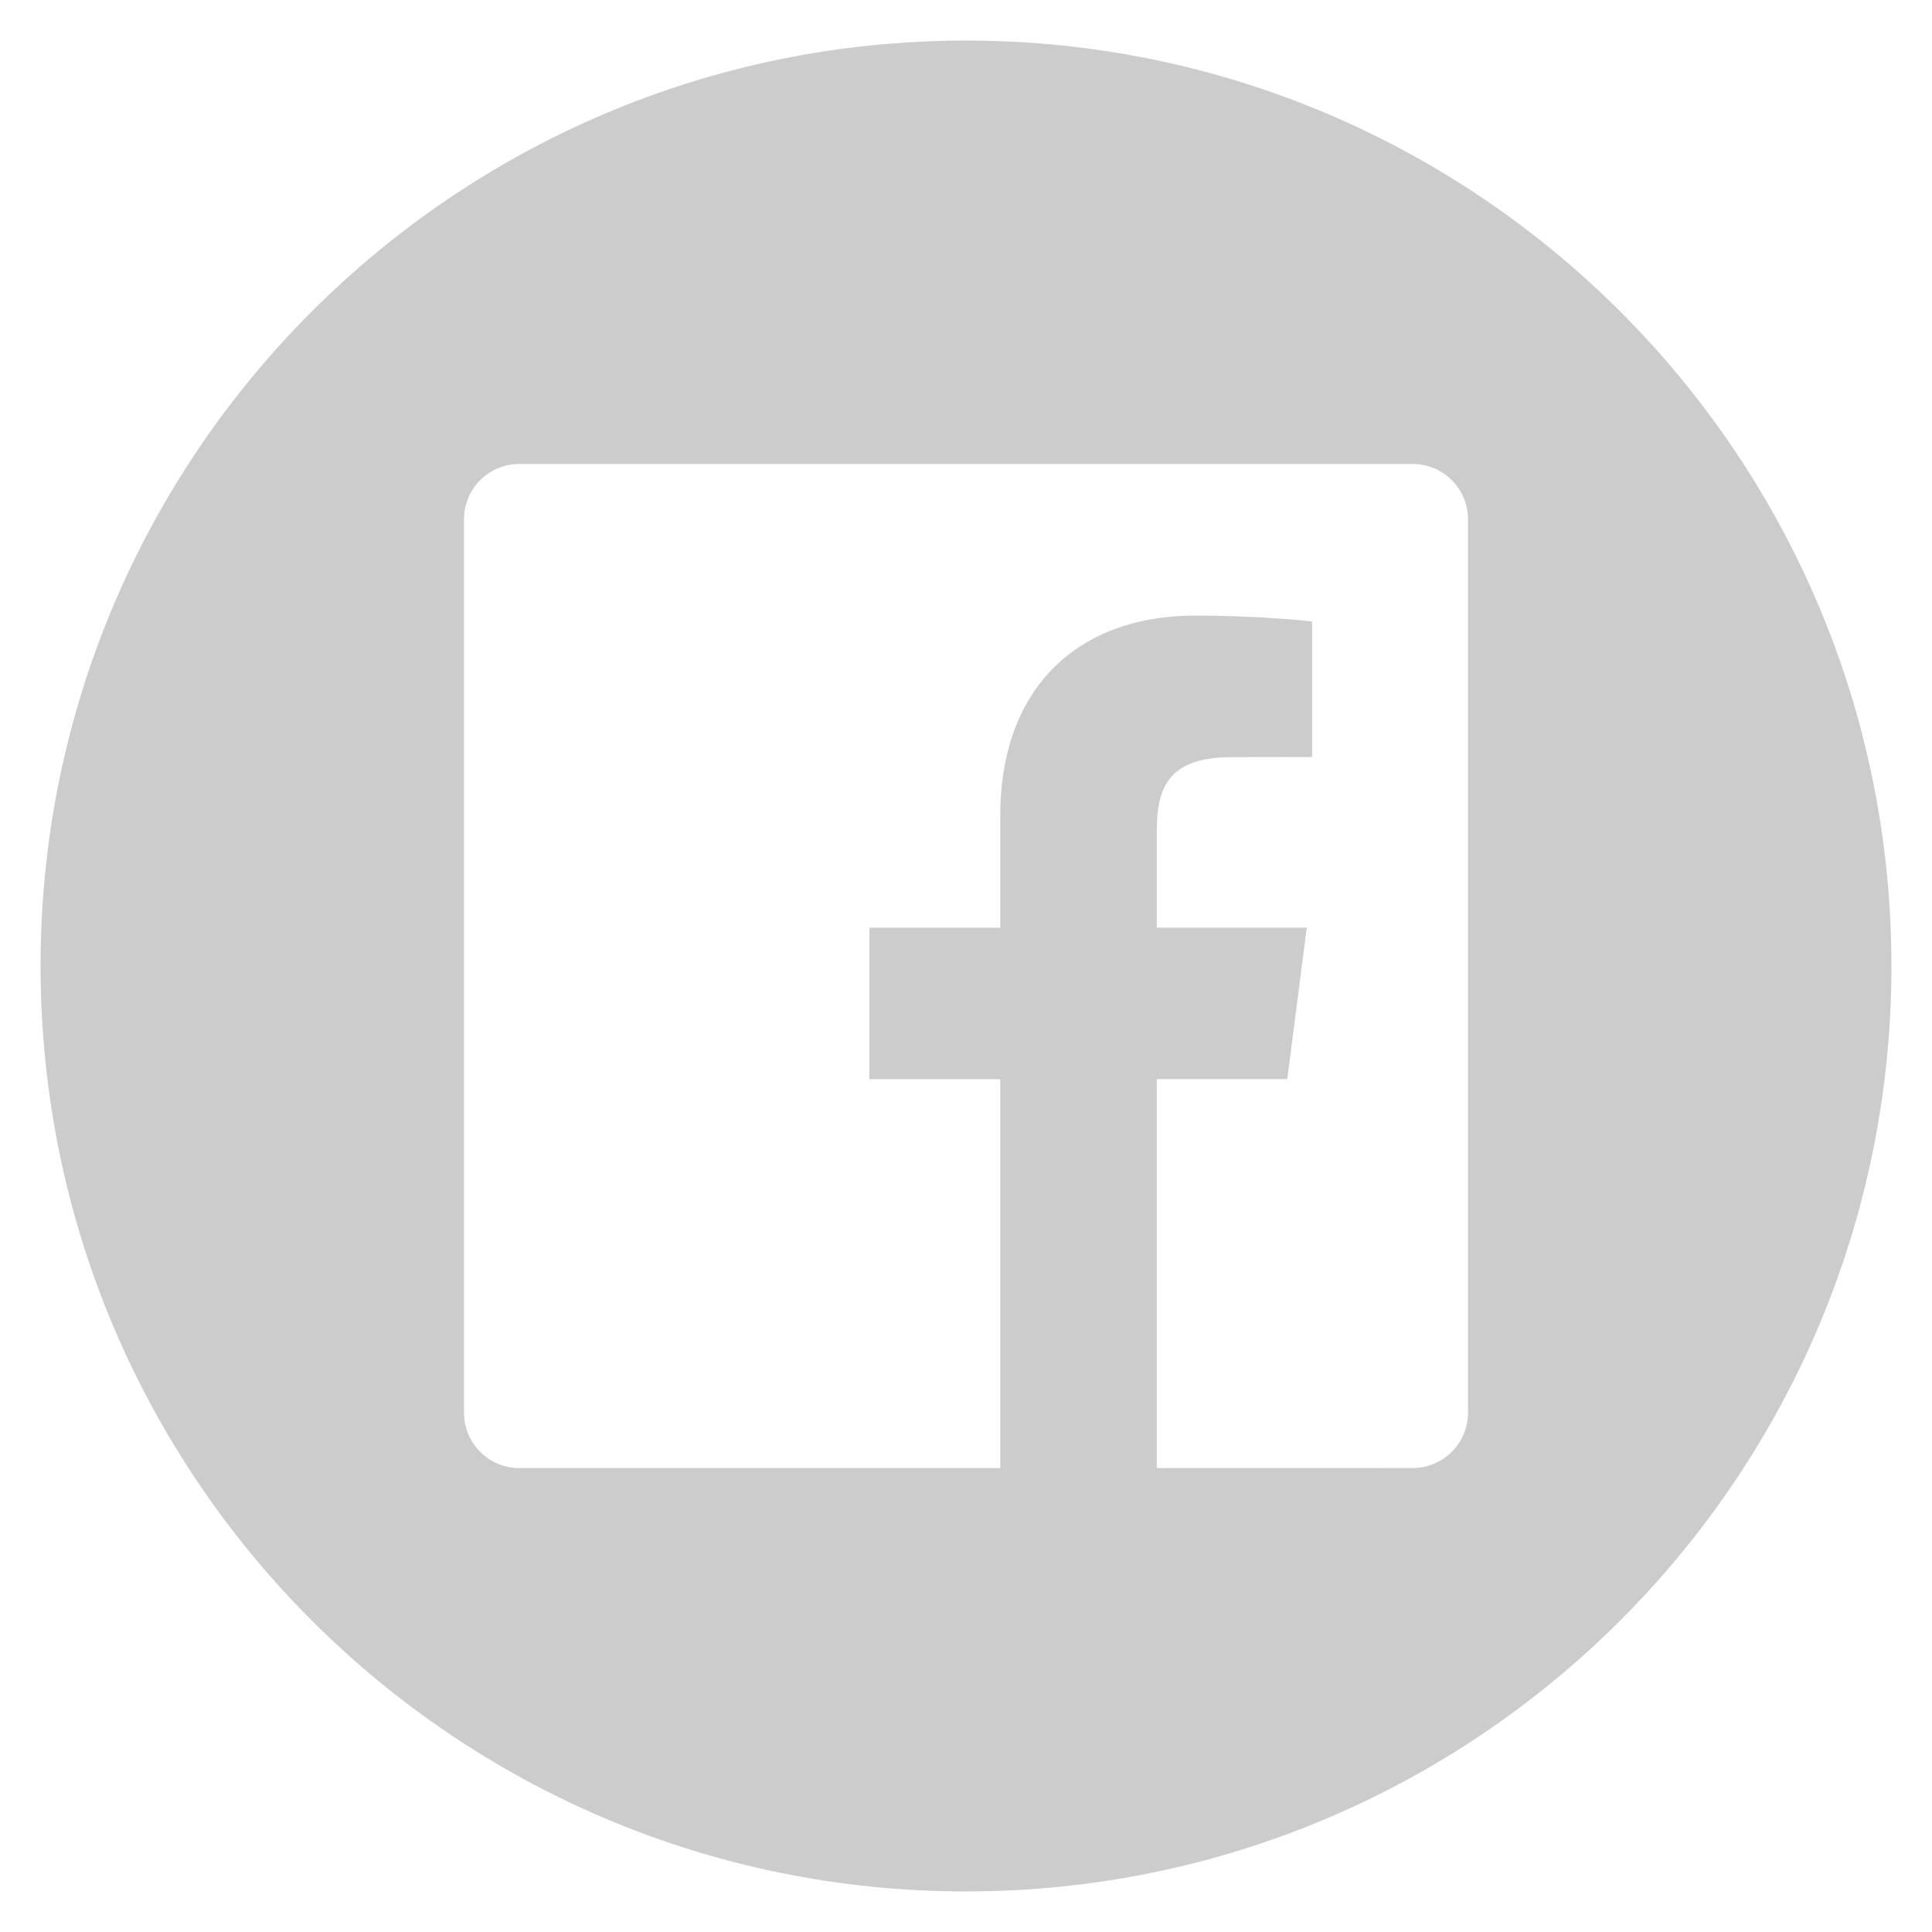
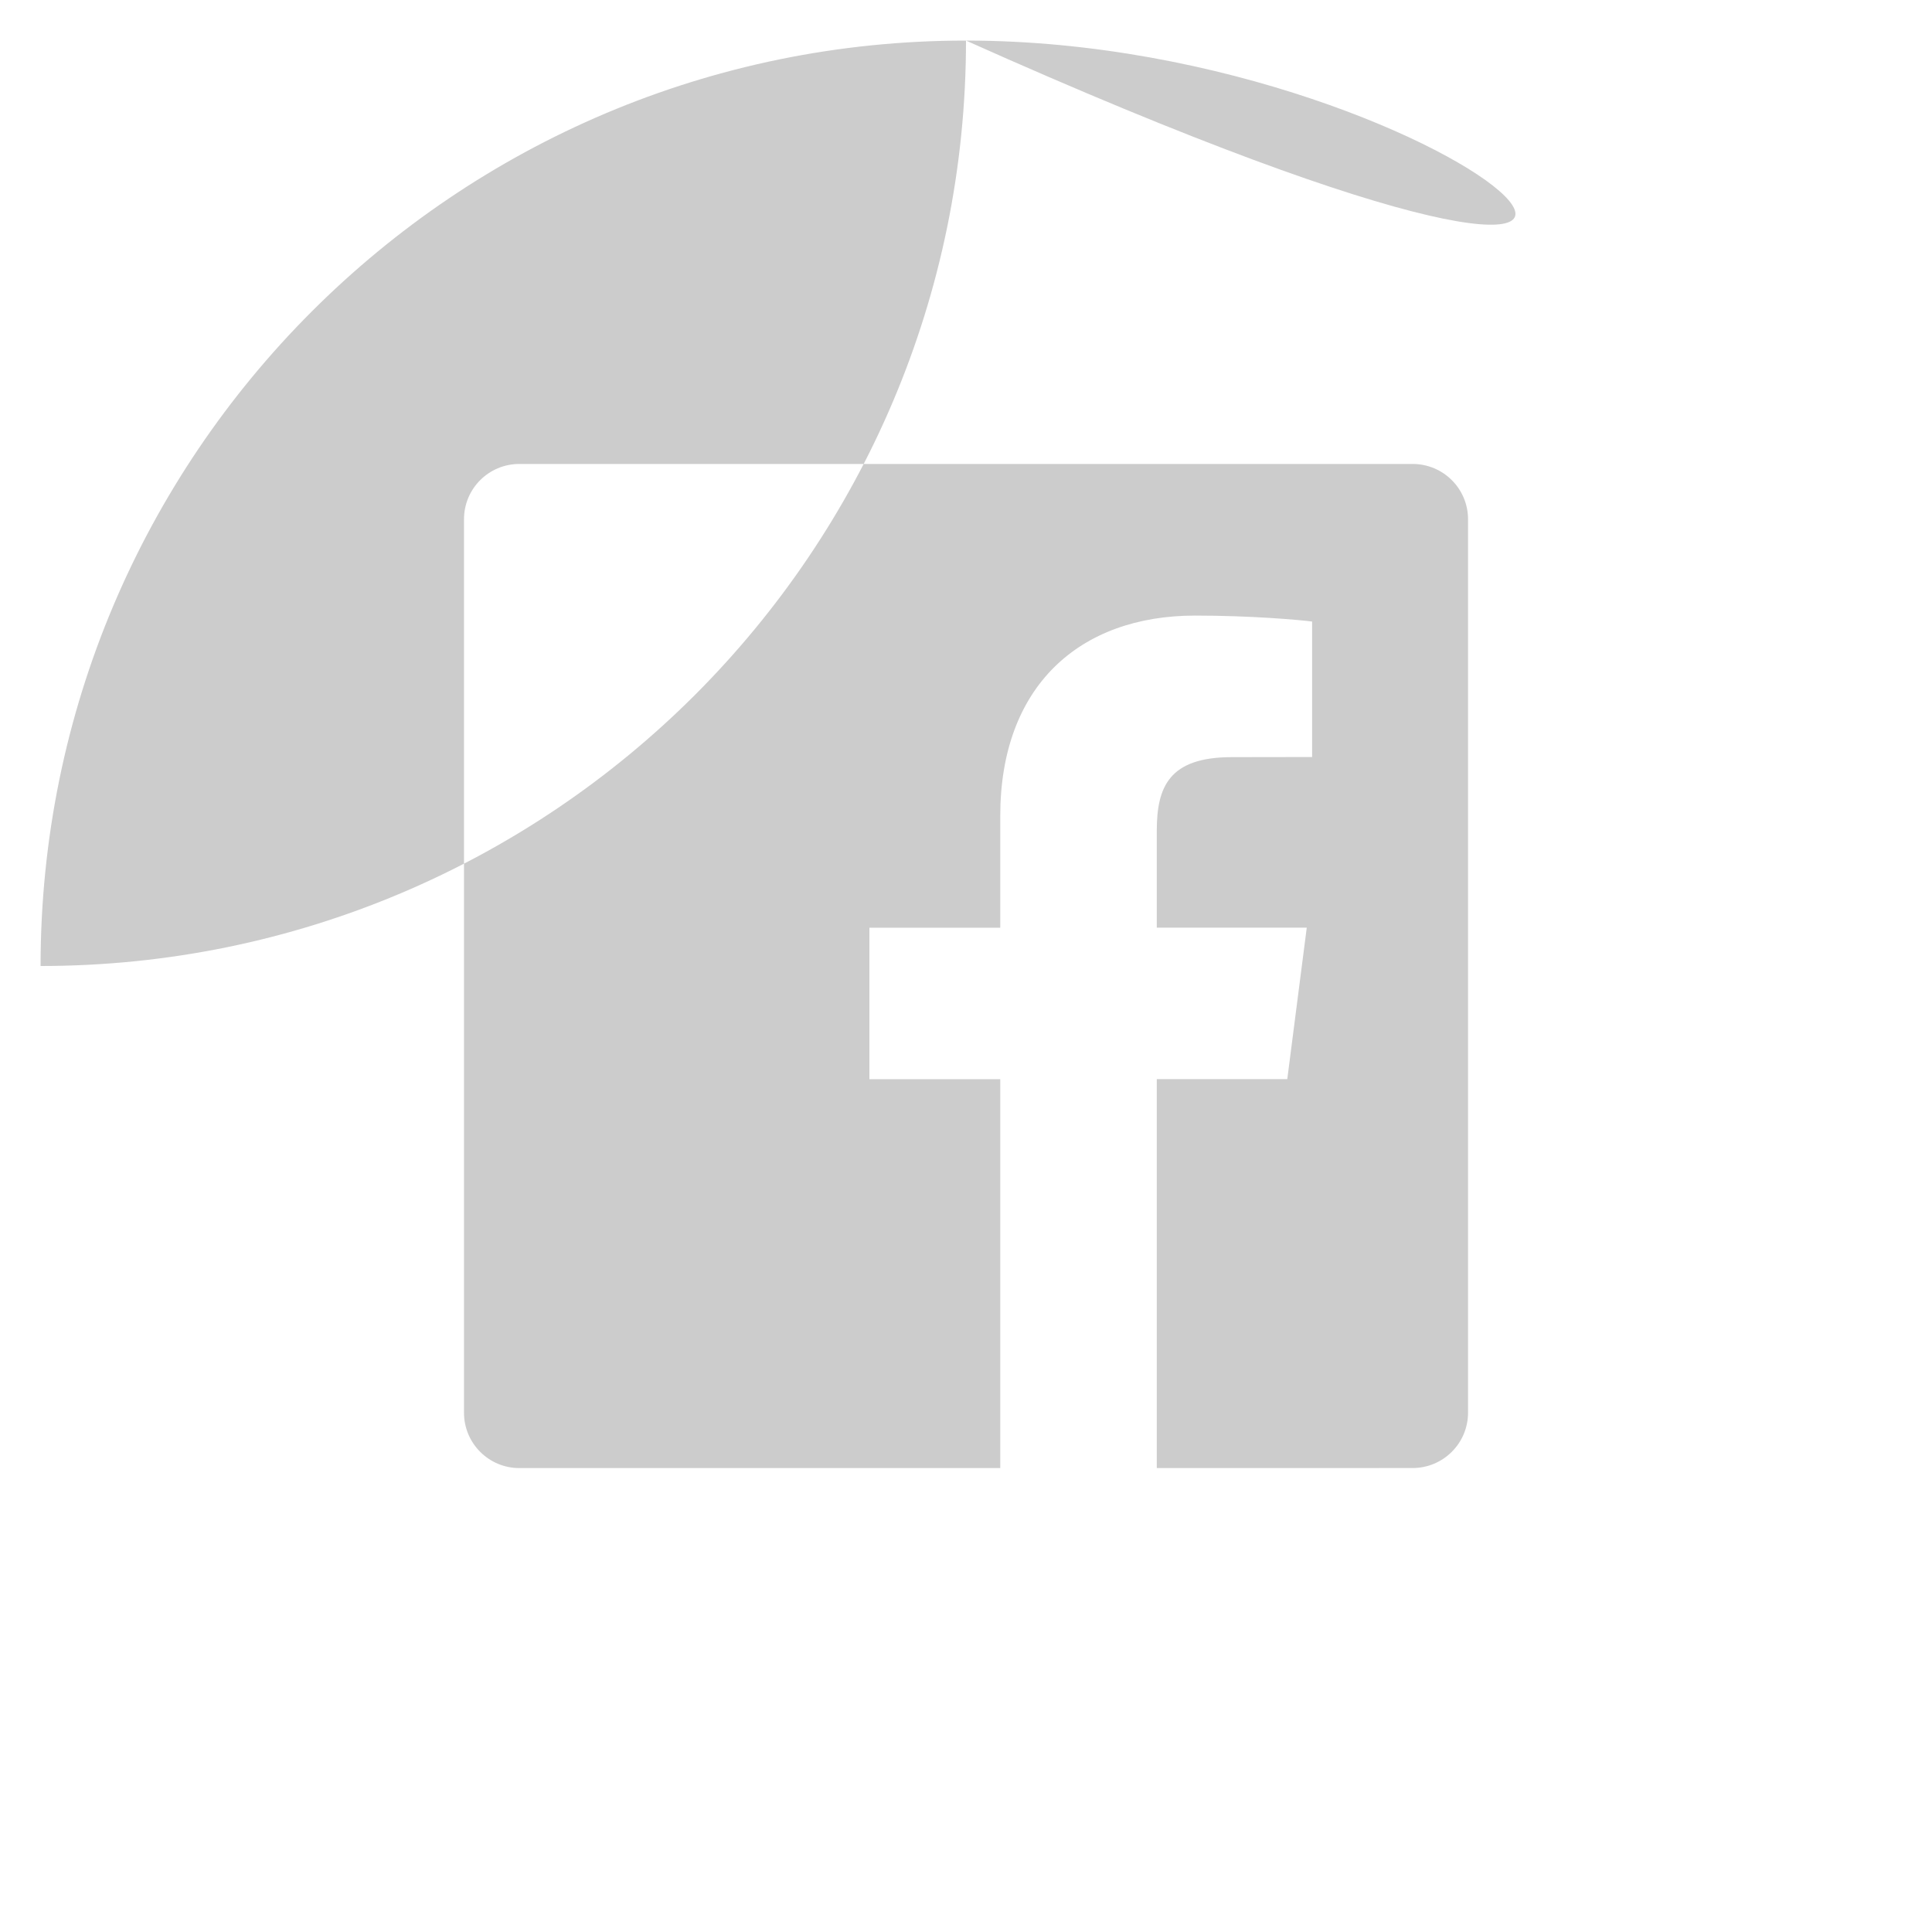
<svg xmlns="http://www.w3.org/2000/svg" version="1.1" id="レイヤー_1" x="0px" y="0px" width="48px" height="48px" viewBox="0 0 48 48" enable-background="new 0 0 48 48" xml:space="preserve">
  <g>
-     <path fill="#CCCCCC" d="M24,1.008C11.302,1.008,1.008,11.302,1.008,24c0,12.699,10.294,22.992,22.992,22.992   c12.697,0,22.992-10.293,22.992-22.992C46.992,11.302,36.697,1.008,24,1.008z M36.473,35.098c0,0.759-0.617,1.375-1.377,1.375   H28.74v-9.662h3.242l0.484-3.763H28.74v-2.405c0-1.09,0.301-1.832,1.865-1.832l1.994-0.003v-3.366   c-0.346-0.044-1.529-0.148-2.906-0.148c-2.875,0-4.842,1.755-4.842,4.978v2.777H21.6v3.763h3.251v9.662H12.903   c-0.76,0-1.375-0.616-1.375-1.375V12.902c0-0.762,0.615-1.375,1.375-1.375h22.193c0.76,0,1.377,0.613,1.377,1.375V35.098z" />
+     <path fill="#CCCCCC" d="M24,1.008C11.302,1.008,1.008,11.302,1.008,24c12.697,0,22.992-10.293,22.992-22.992C46.992,11.302,36.697,1.008,24,1.008z M36.473,35.098c0,0.759-0.617,1.375-1.377,1.375   H28.74v-9.662h3.242l0.484-3.763H28.74v-2.405c0-1.09,0.301-1.832,1.865-1.832l1.994-0.003v-3.366   c-0.346-0.044-1.529-0.148-2.906-0.148c-2.875,0-4.842,1.755-4.842,4.978v2.777H21.6v3.763h3.251v9.662H12.903   c-0.76,0-1.375-0.616-1.375-1.375V12.902c0-0.762,0.615-1.375,1.375-1.375h22.193c0.76,0,1.377,0.613,1.377,1.375V35.098z" />
  </g>
</svg>